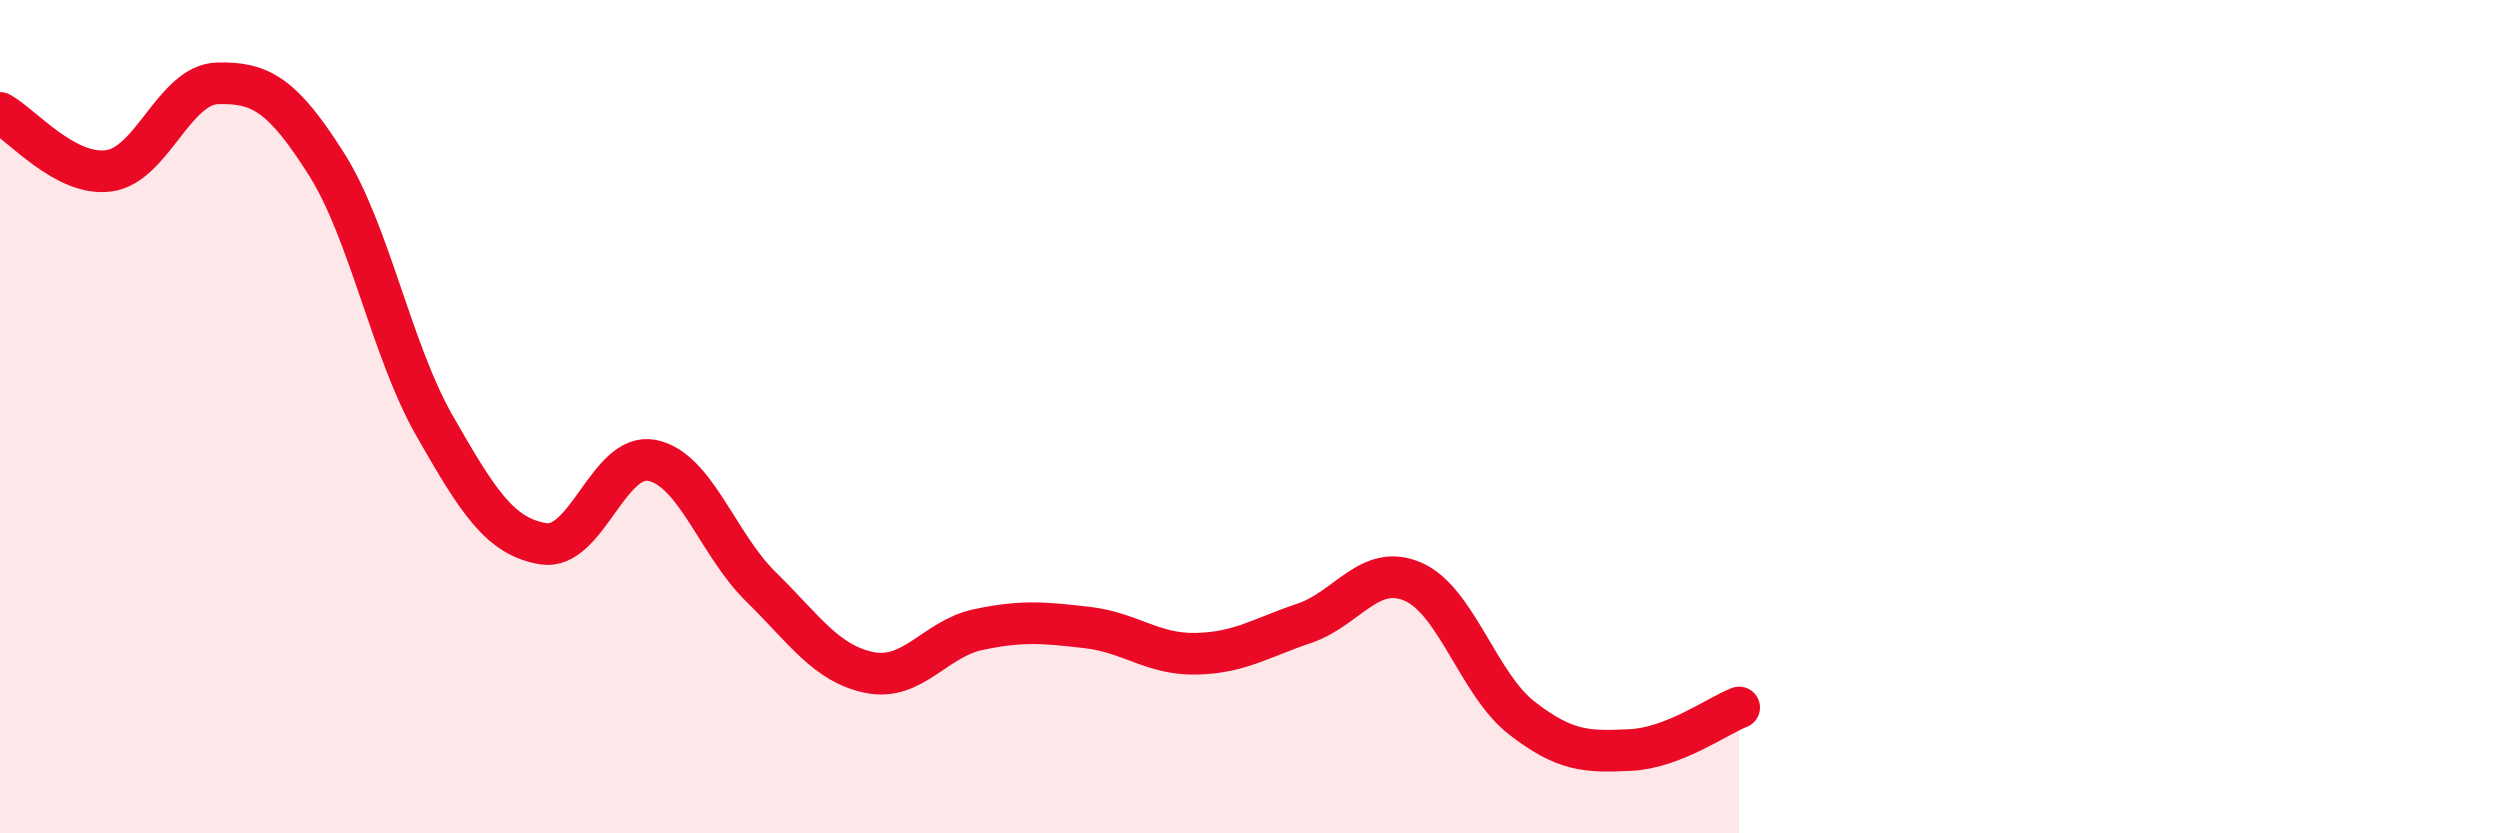
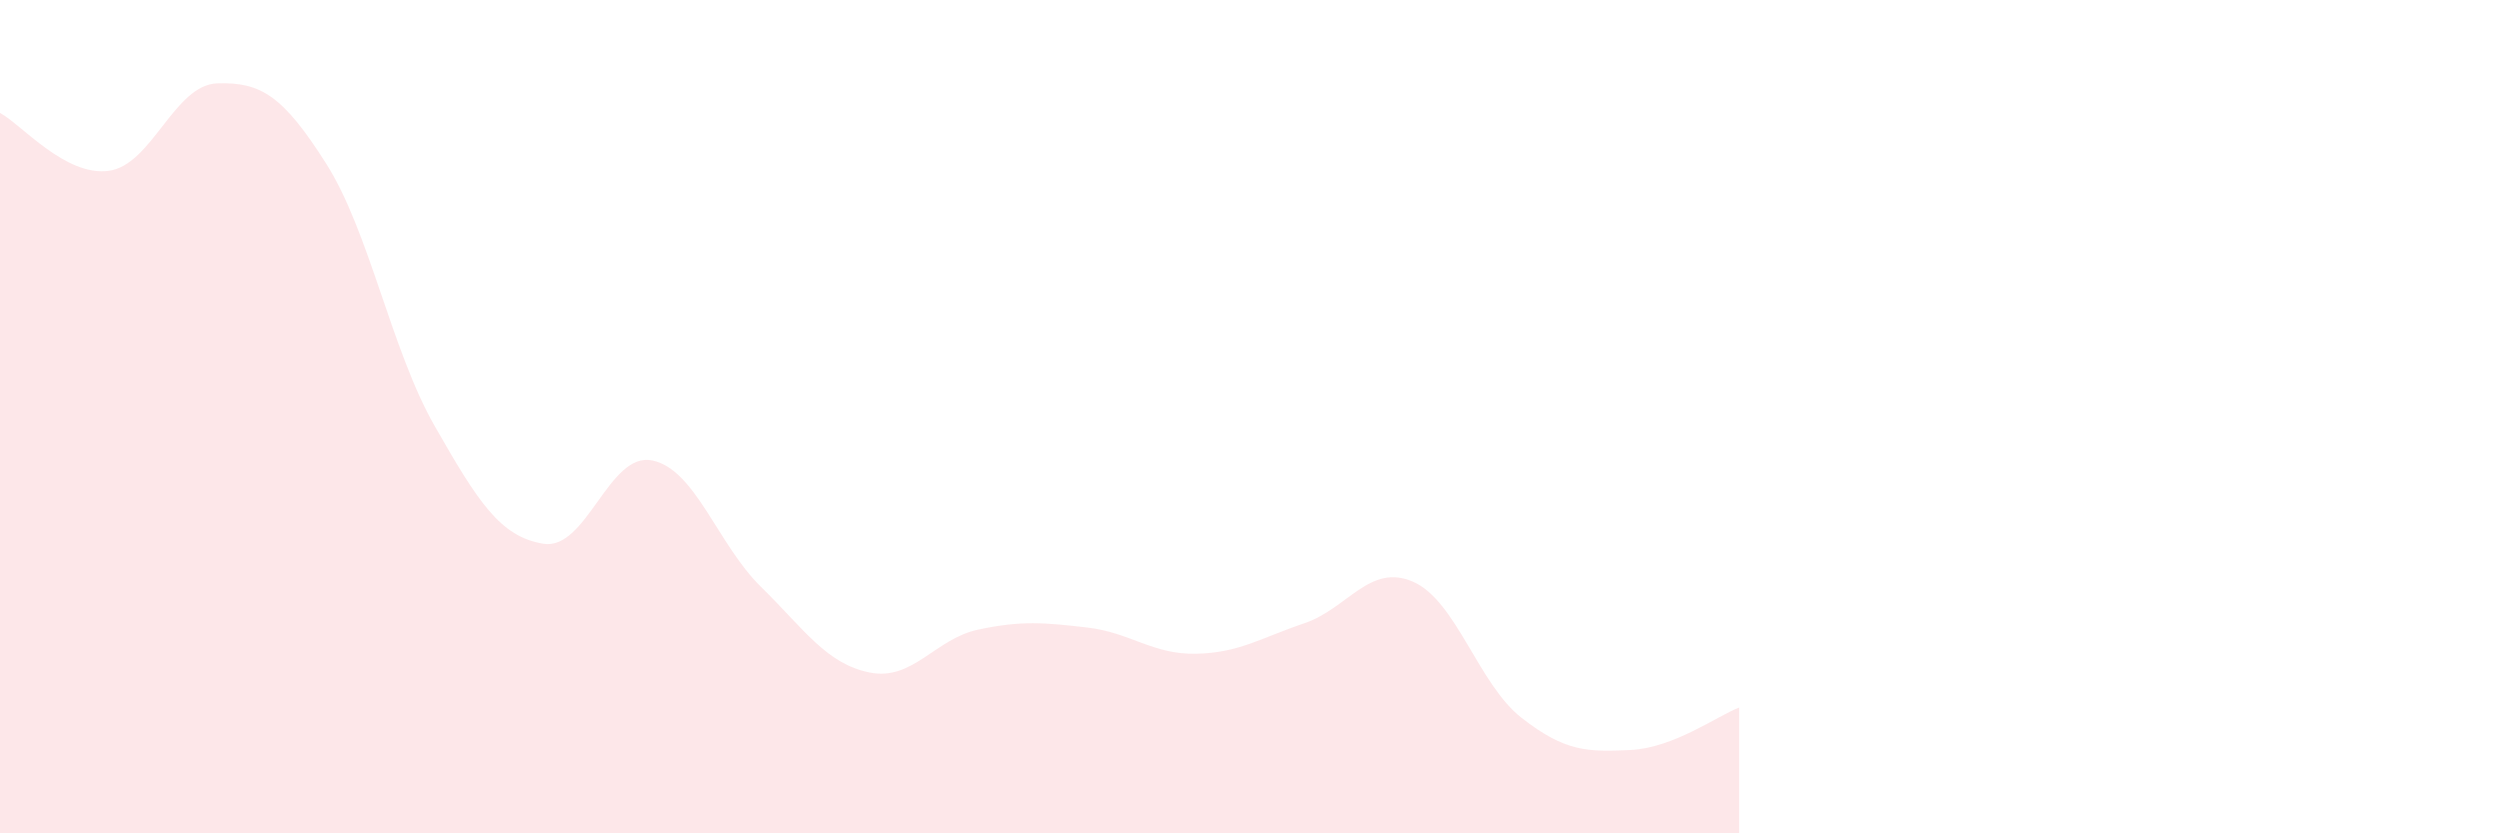
<svg xmlns="http://www.w3.org/2000/svg" width="60" height="20" viewBox="0 0 60 20">
  <path d="M 0,2.71 C 0.52,2.99 1.57,4.24 2.61,4.1 C 3.65,3.96 4.18,2.03 5.22,2 C 6.26,1.97 6.79,2.29 7.83,3.93 C 8.87,5.57 9.39,8.4 10.43,10.22 C 11.47,12.04 12,12.88 13.04,13.05 C 14.08,13.22 14.61,10.84 15.65,11.05 C 16.69,11.26 17.22,13.06 18.26,14.08 C 19.3,15.1 19.83,15.93 20.87,16.14 C 21.91,16.35 22.44,15.33 23.48,15.11 C 24.52,14.89 25.05,14.94 26.09,15.06 C 27.13,15.18 27.66,15.71 28.7,15.69 C 29.74,15.67 30.26,15.31 31.3,14.96 C 32.34,14.61 32.87,13.51 33.91,13.96 C 34.95,14.41 35.48,16.42 36.52,17.23 C 37.56,18.04 38.09,18.05 39.13,18 C 40.17,17.95 41.22,17.18 41.74,16.98L41.74 20L0 20Z" fill="#EB0A25" opacity="0.1" stroke-linecap="round" stroke-linejoin="round" />
-   <path d="M 0,2.71 C 0.52,2.99 1.57,4.24 2.61,4.1 C 3.65,3.96 4.18,2.03 5.22,2 C 6.26,1.97 6.79,2.29 7.83,3.93 C 8.87,5.57 9.39,8.4 10.43,10.22 C 11.47,12.04 12,12.88 13.04,13.05 C 14.08,13.22 14.61,10.84 15.65,11.05 C 16.69,11.26 17.22,13.06 18.26,14.08 C 19.3,15.1 19.83,15.93 20.87,16.14 C 21.91,16.35 22.44,15.33 23.48,15.11 C 24.52,14.89 25.05,14.94 26.09,15.06 C 27.13,15.18 27.66,15.71 28.7,15.69 C 29.74,15.67 30.26,15.31 31.3,14.96 C 32.34,14.61 32.87,13.51 33.91,13.96 C 34.95,14.41 35.48,16.42 36.52,17.23 C 37.56,18.04 38.09,18.05 39.13,18 C 40.17,17.95 41.22,17.18 41.74,16.98" stroke="#EB0A25" stroke-width="1" fill="none" stroke-linecap="round" stroke-linejoin="round" />
</svg>